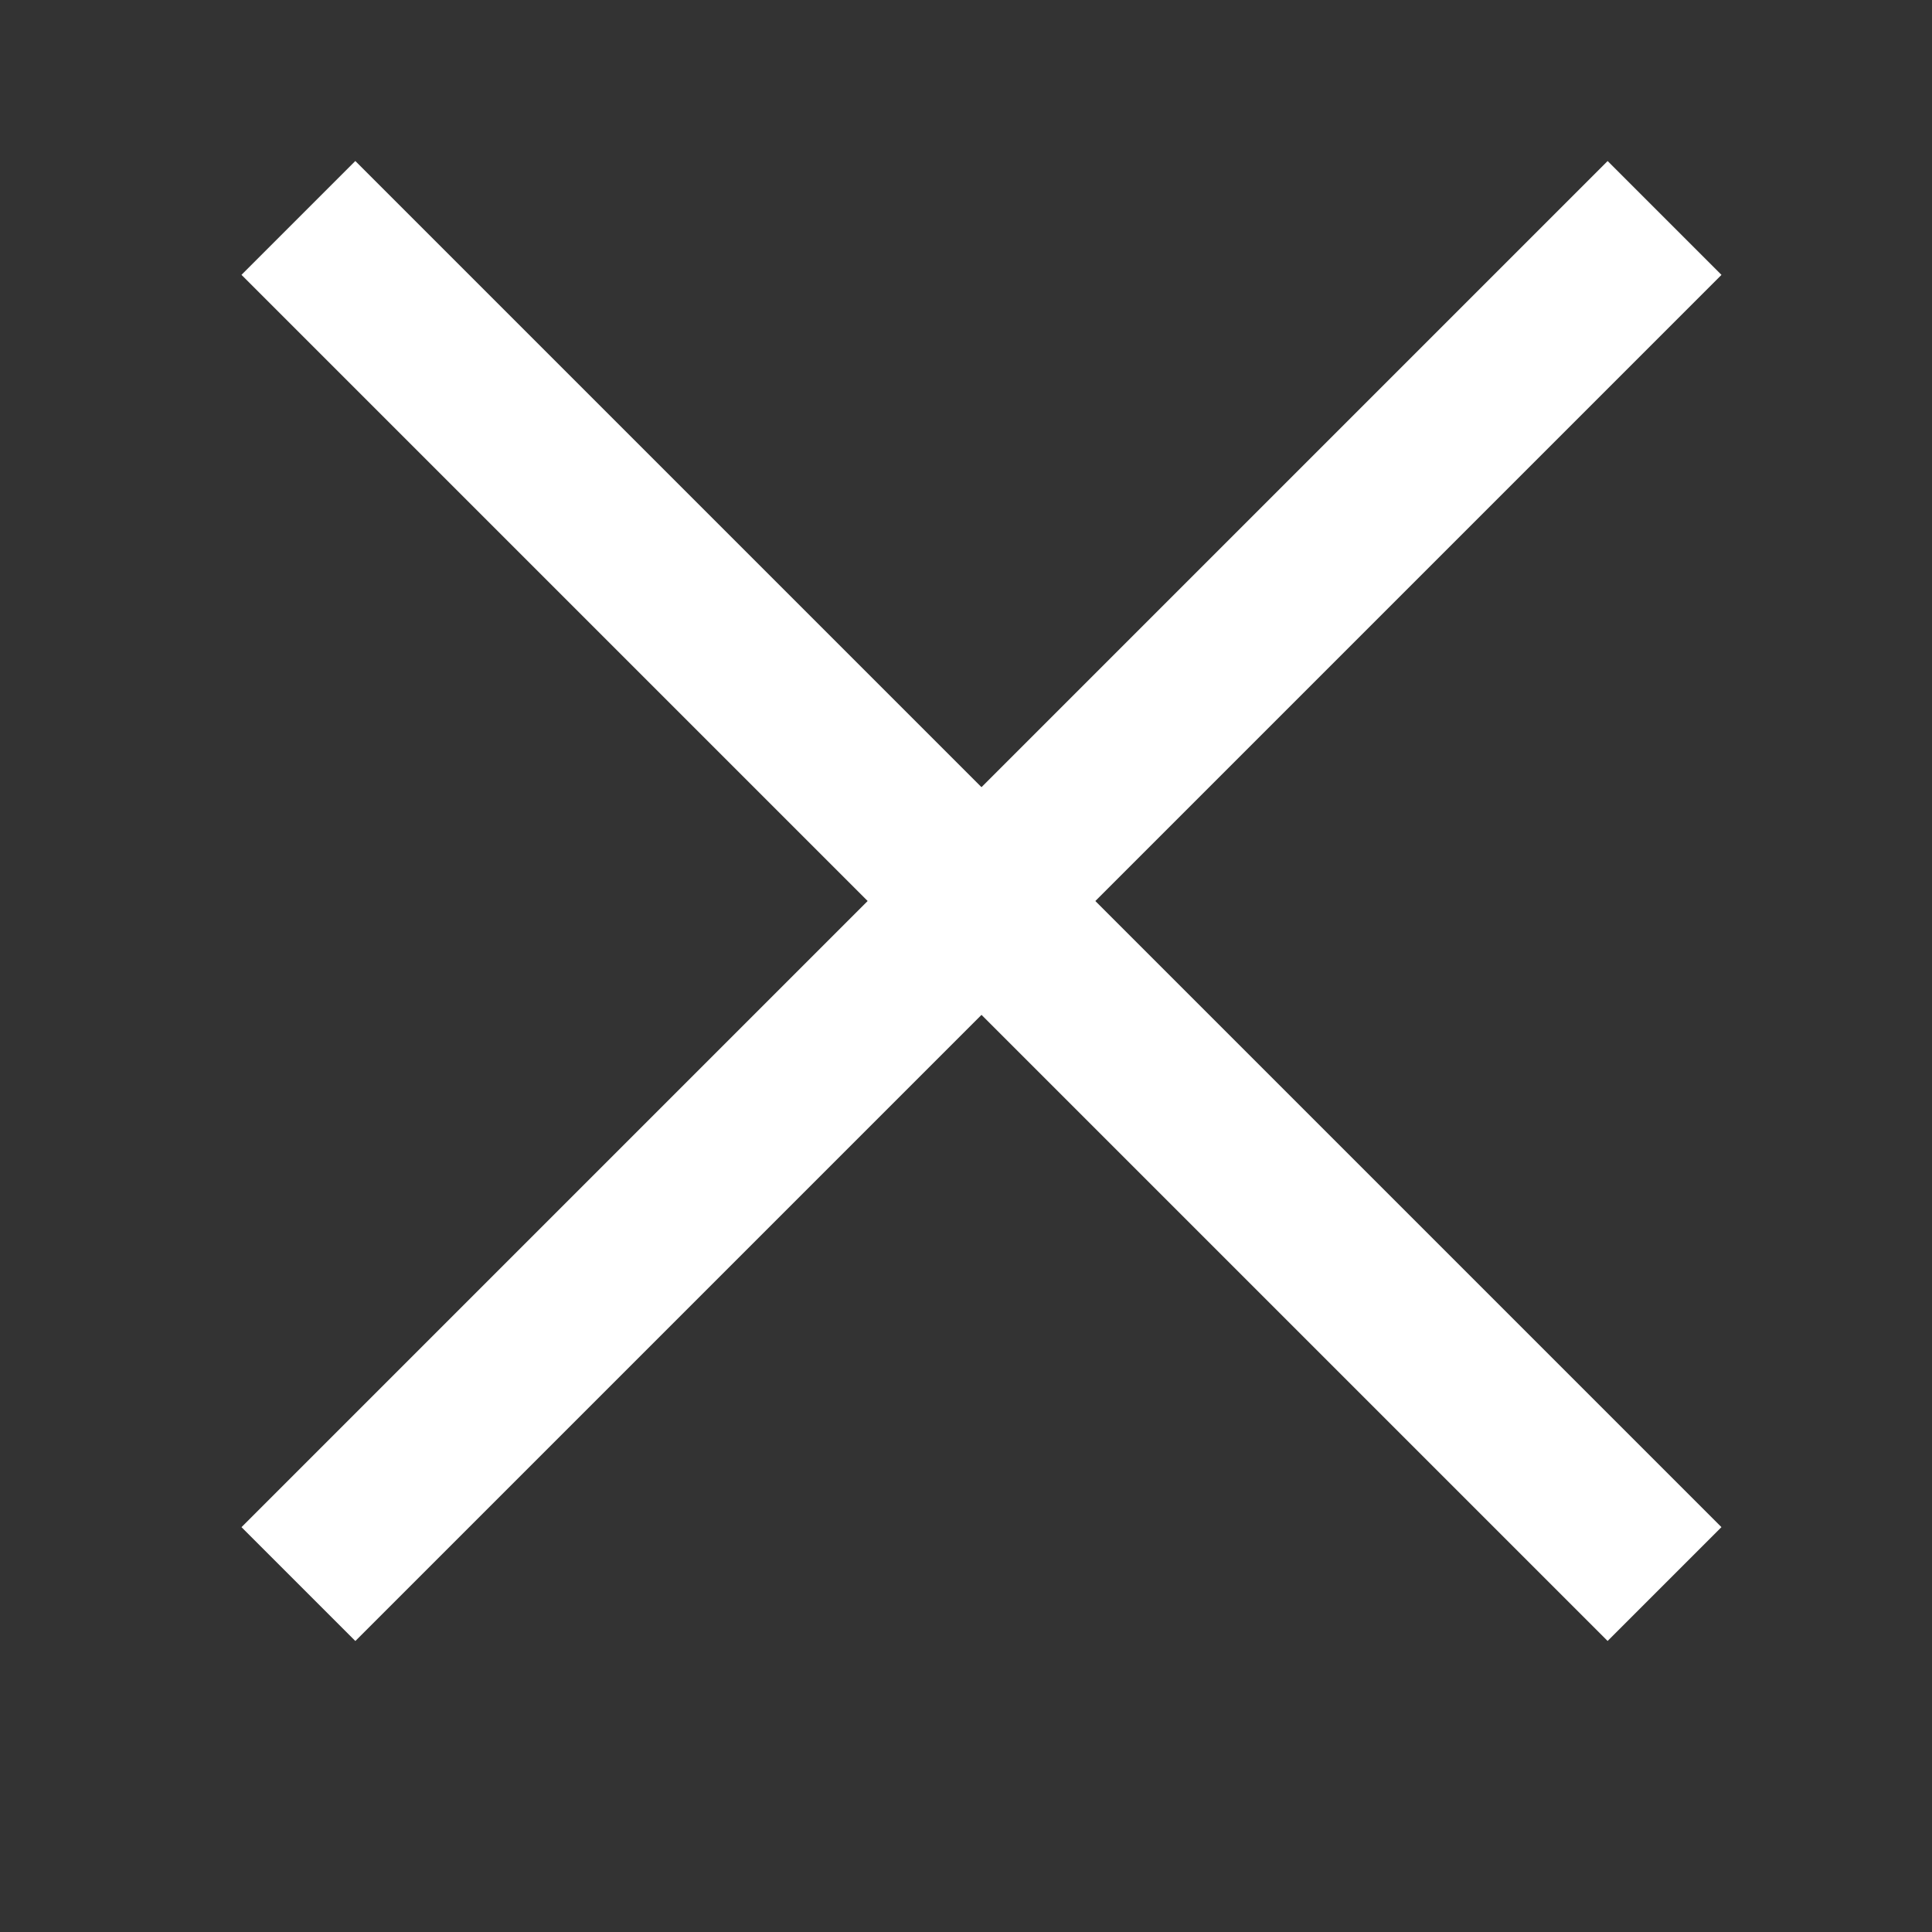
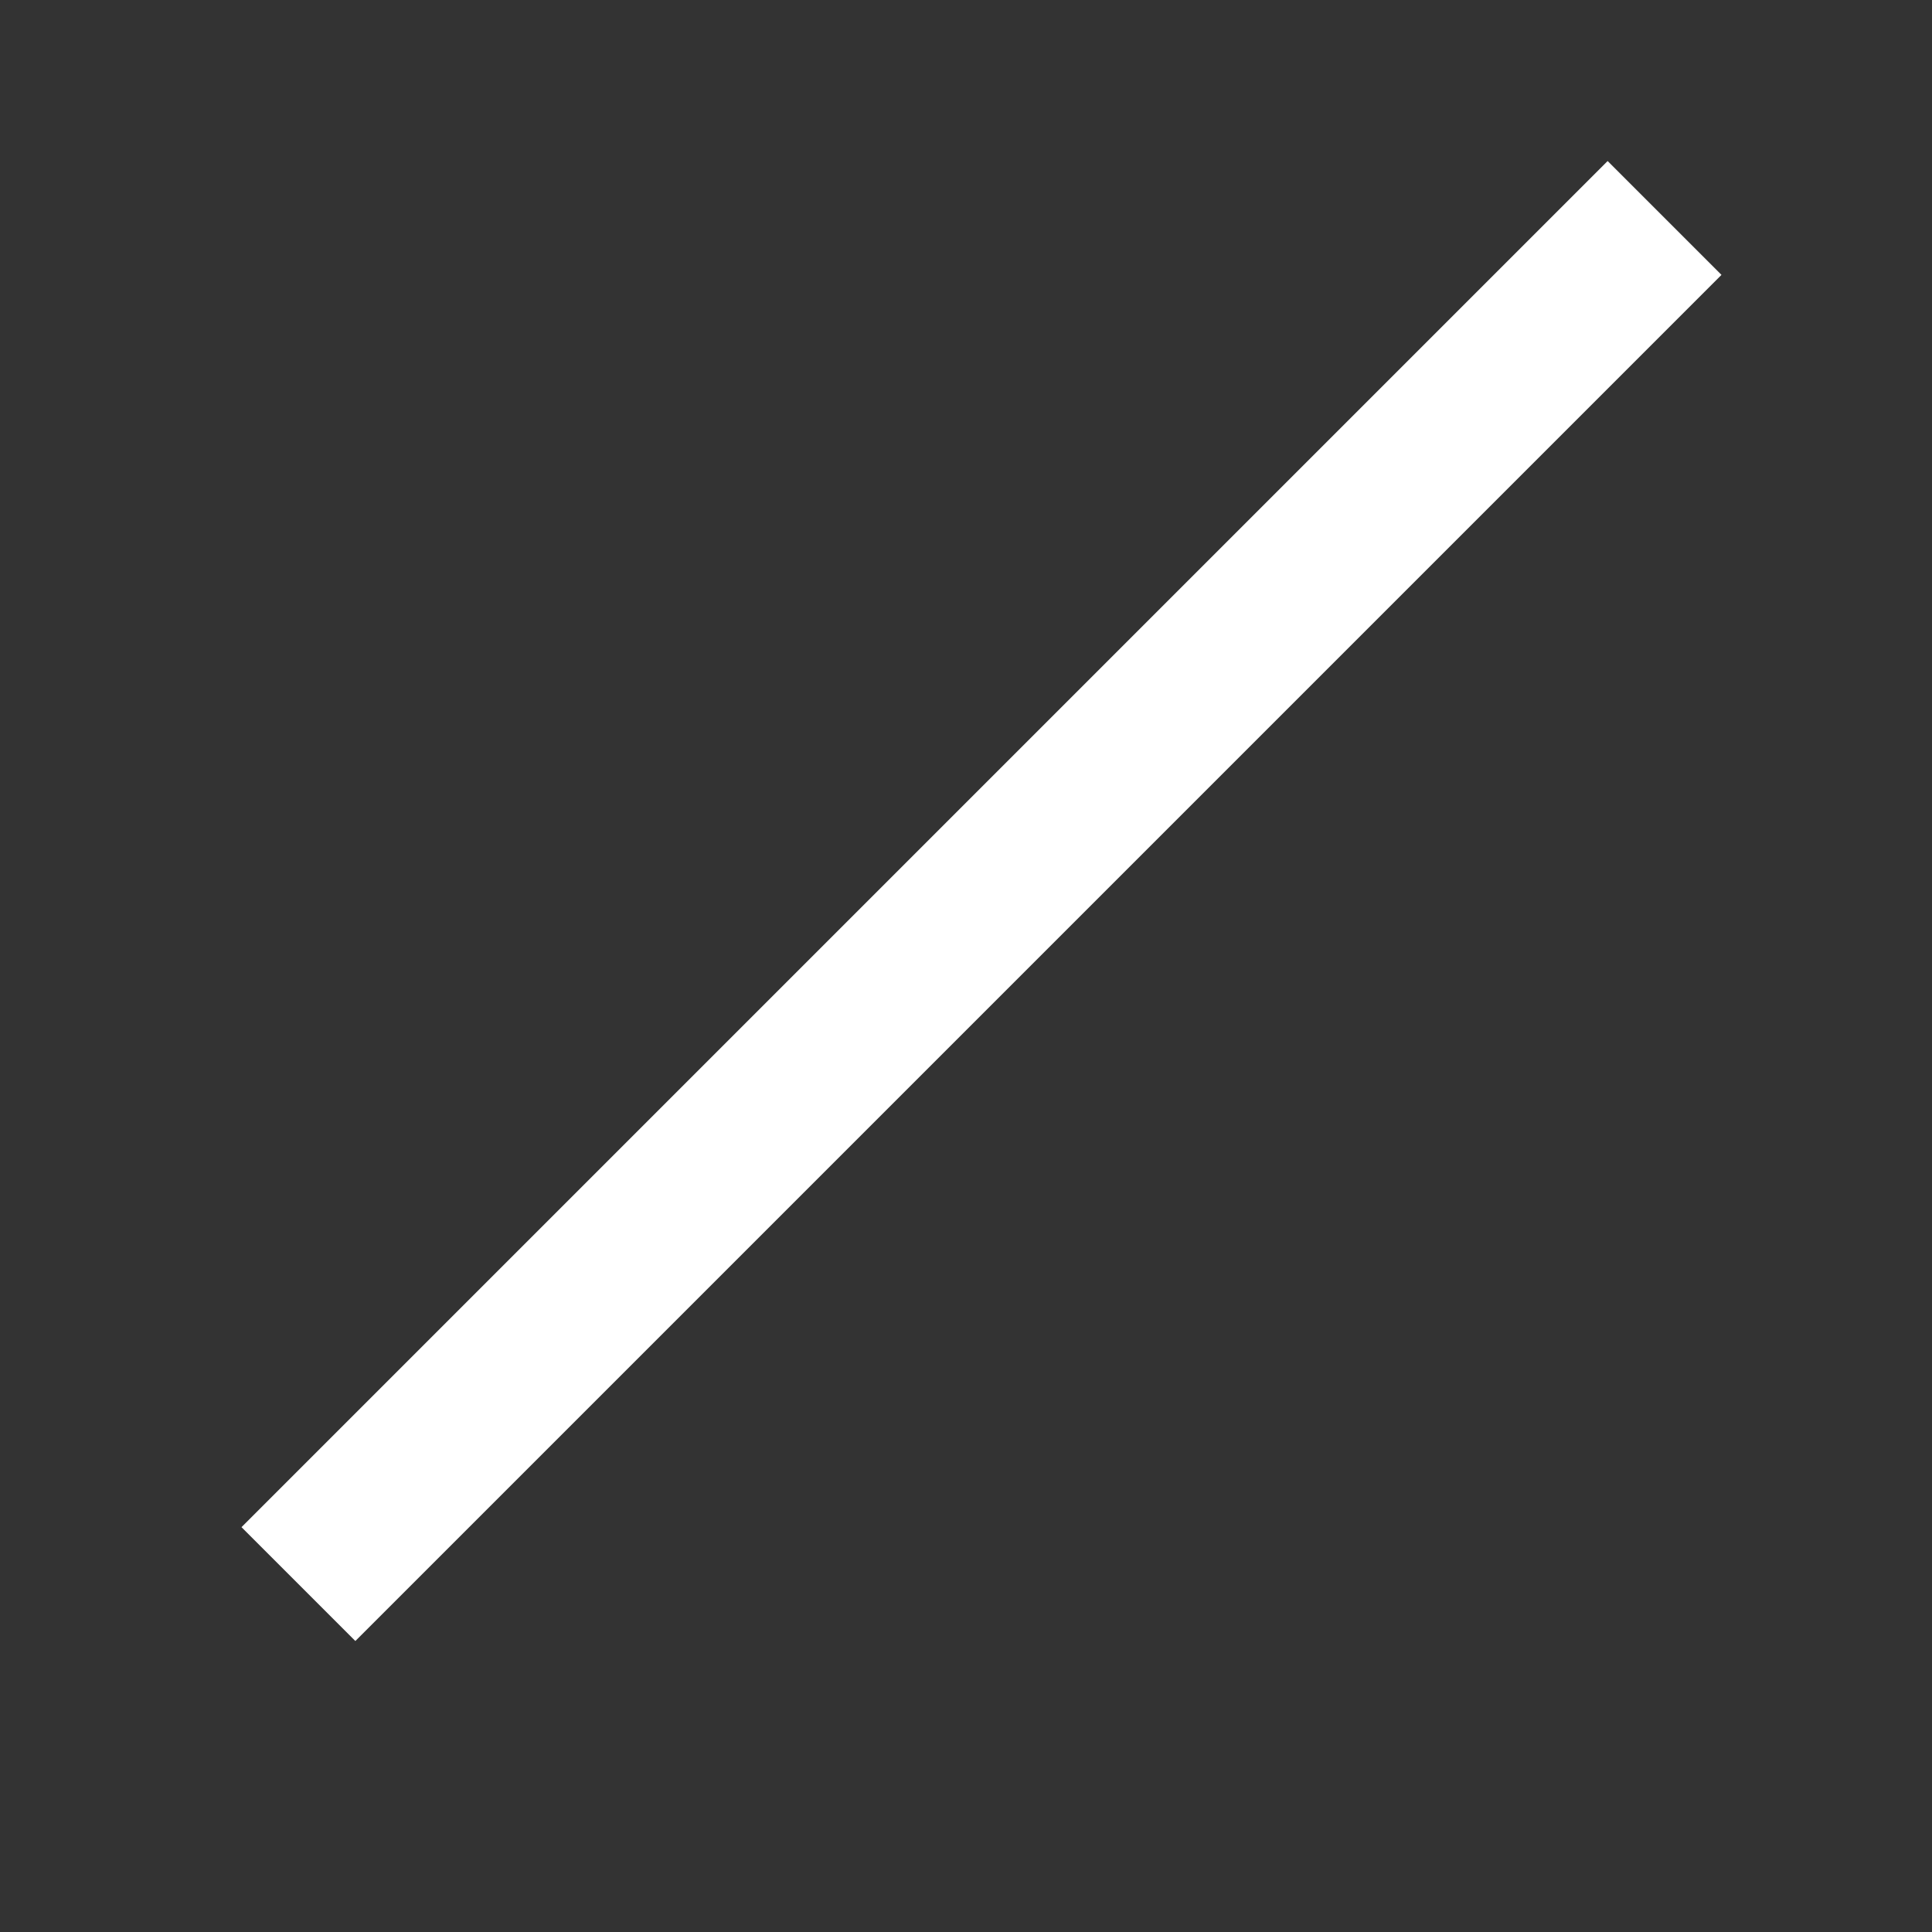
<svg xmlns="http://www.w3.org/2000/svg" width="24" height="24" viewBox="0 0 24 24" fill="none">
  <rect x="0" y="0" width="24" height="24" fill="#333333" stroke="none" />
-   <rect x="4.414" y="2" width="24" height="2" transform="rotate(45 4.414 2)" fill="white" />
  <rect x="3" y="18.971" width="24" height="2" transform="rotate(-45 3 18.971)" fill="white" />
</svg>